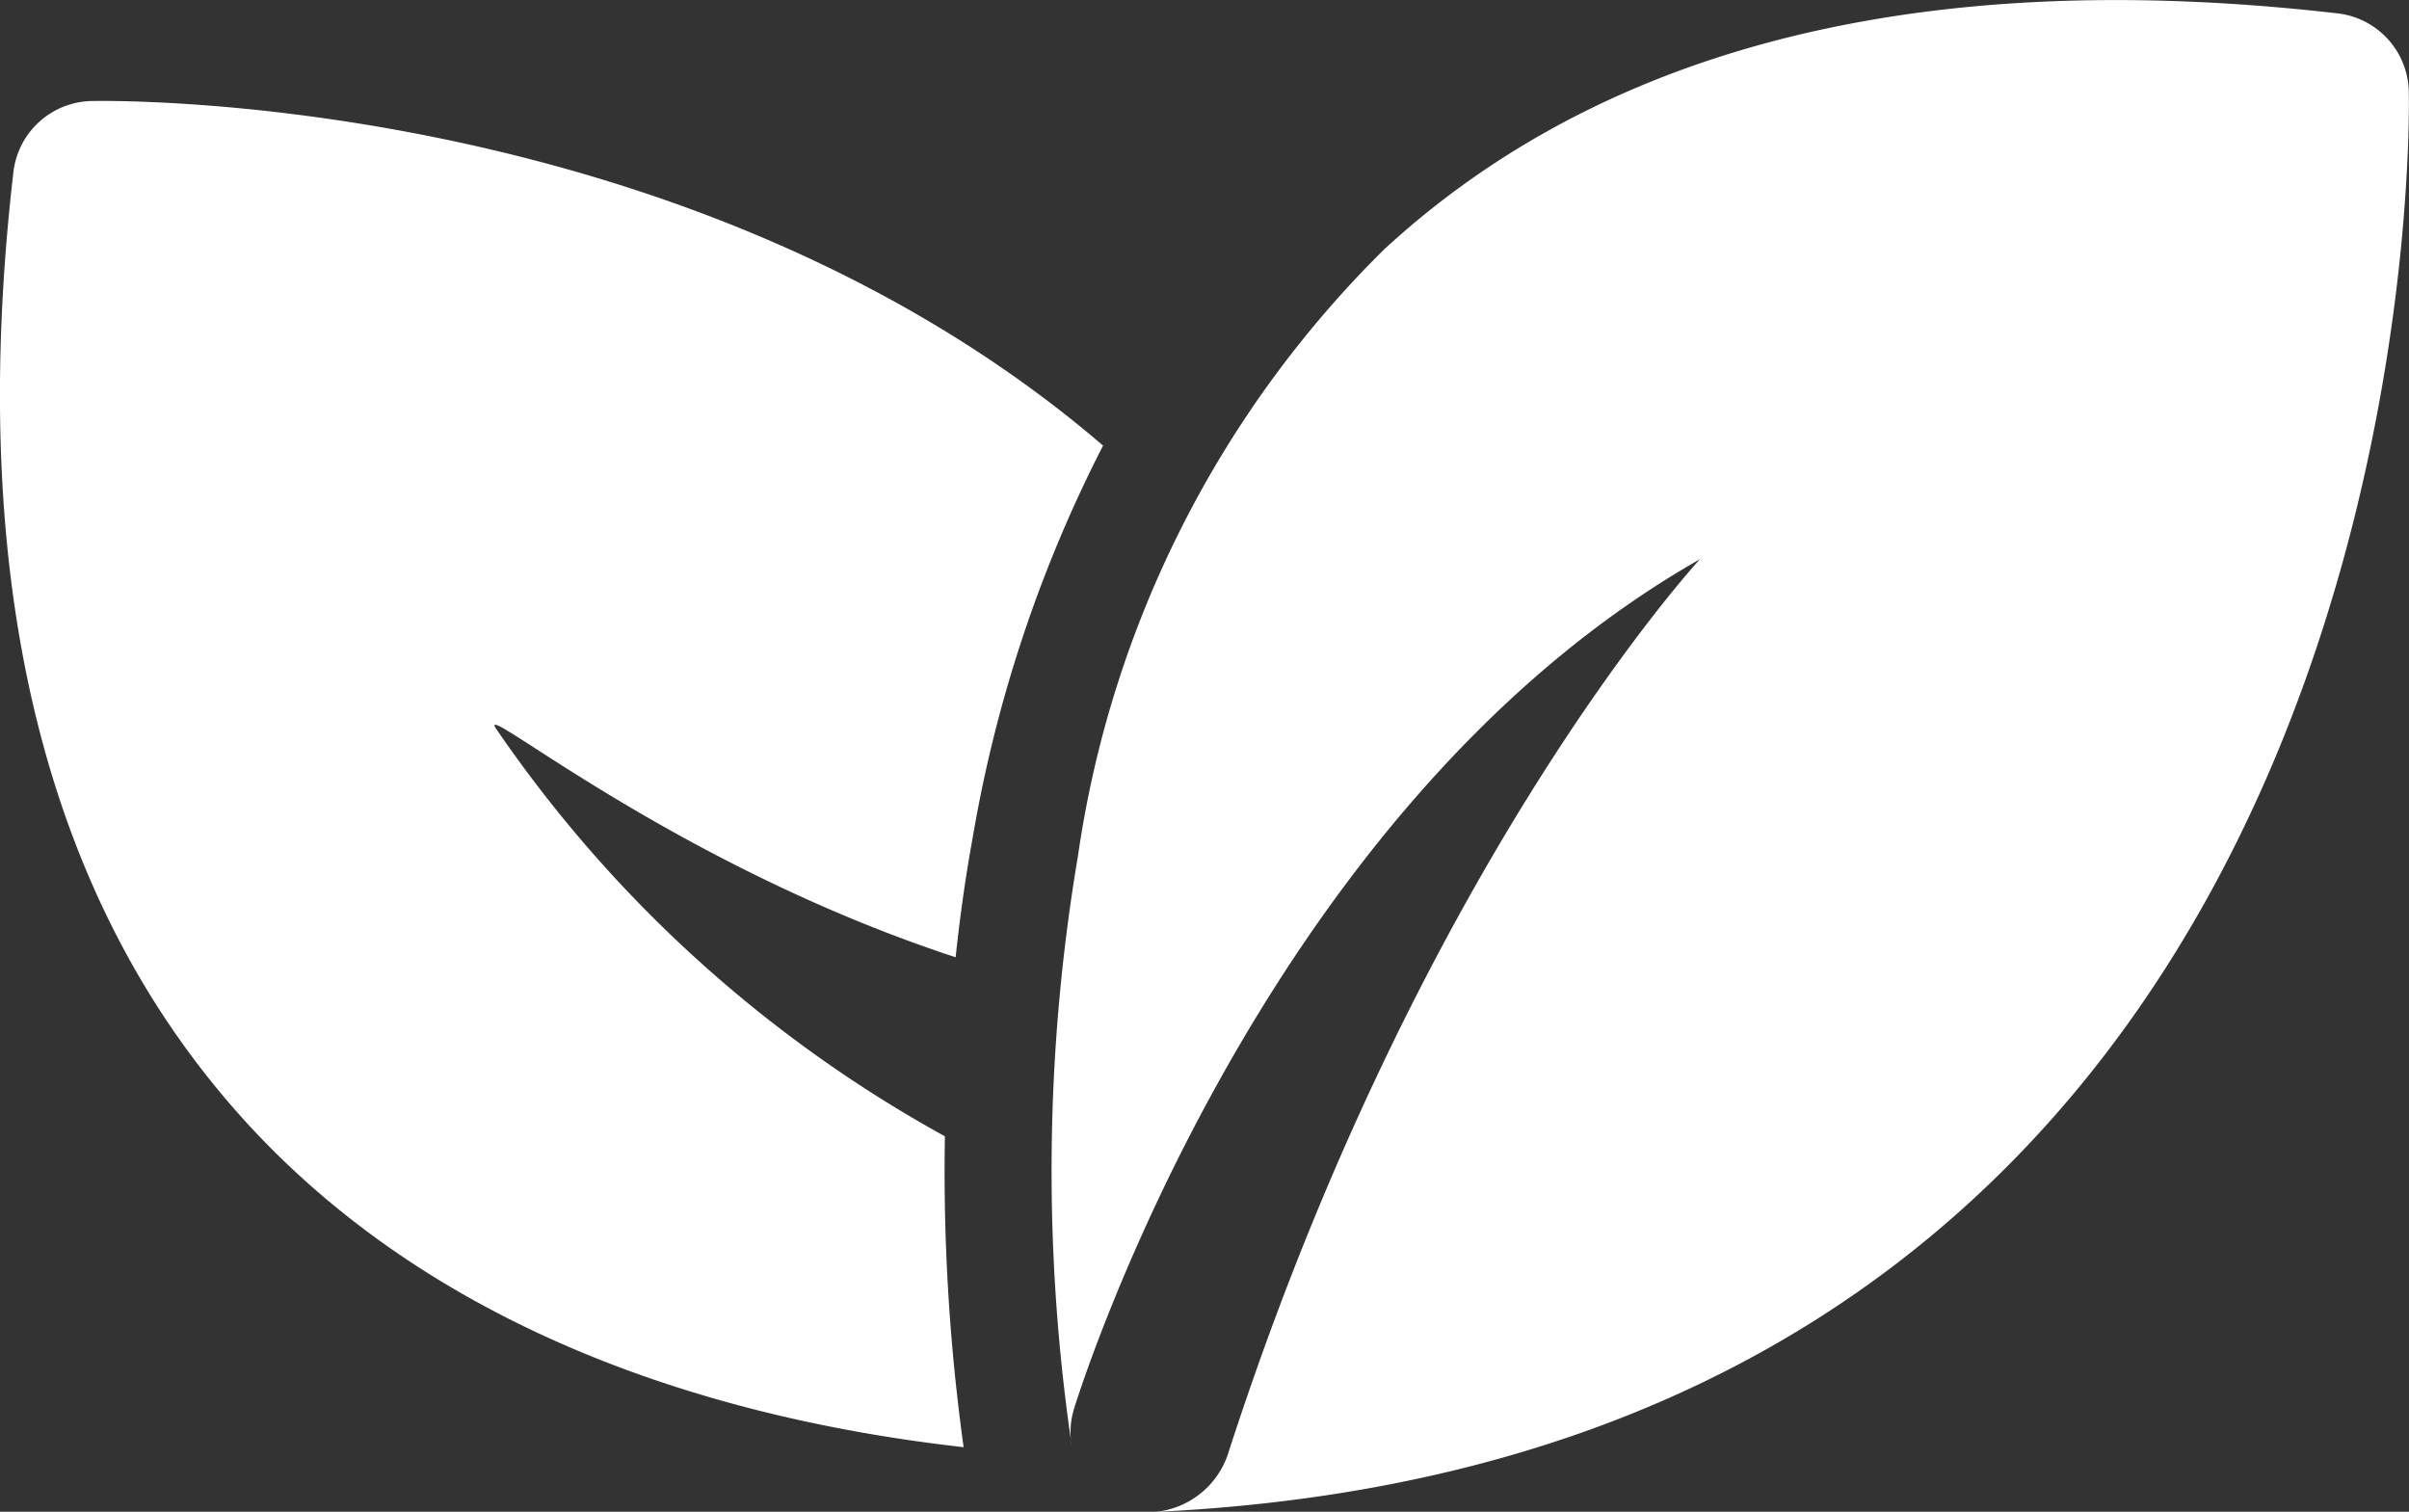
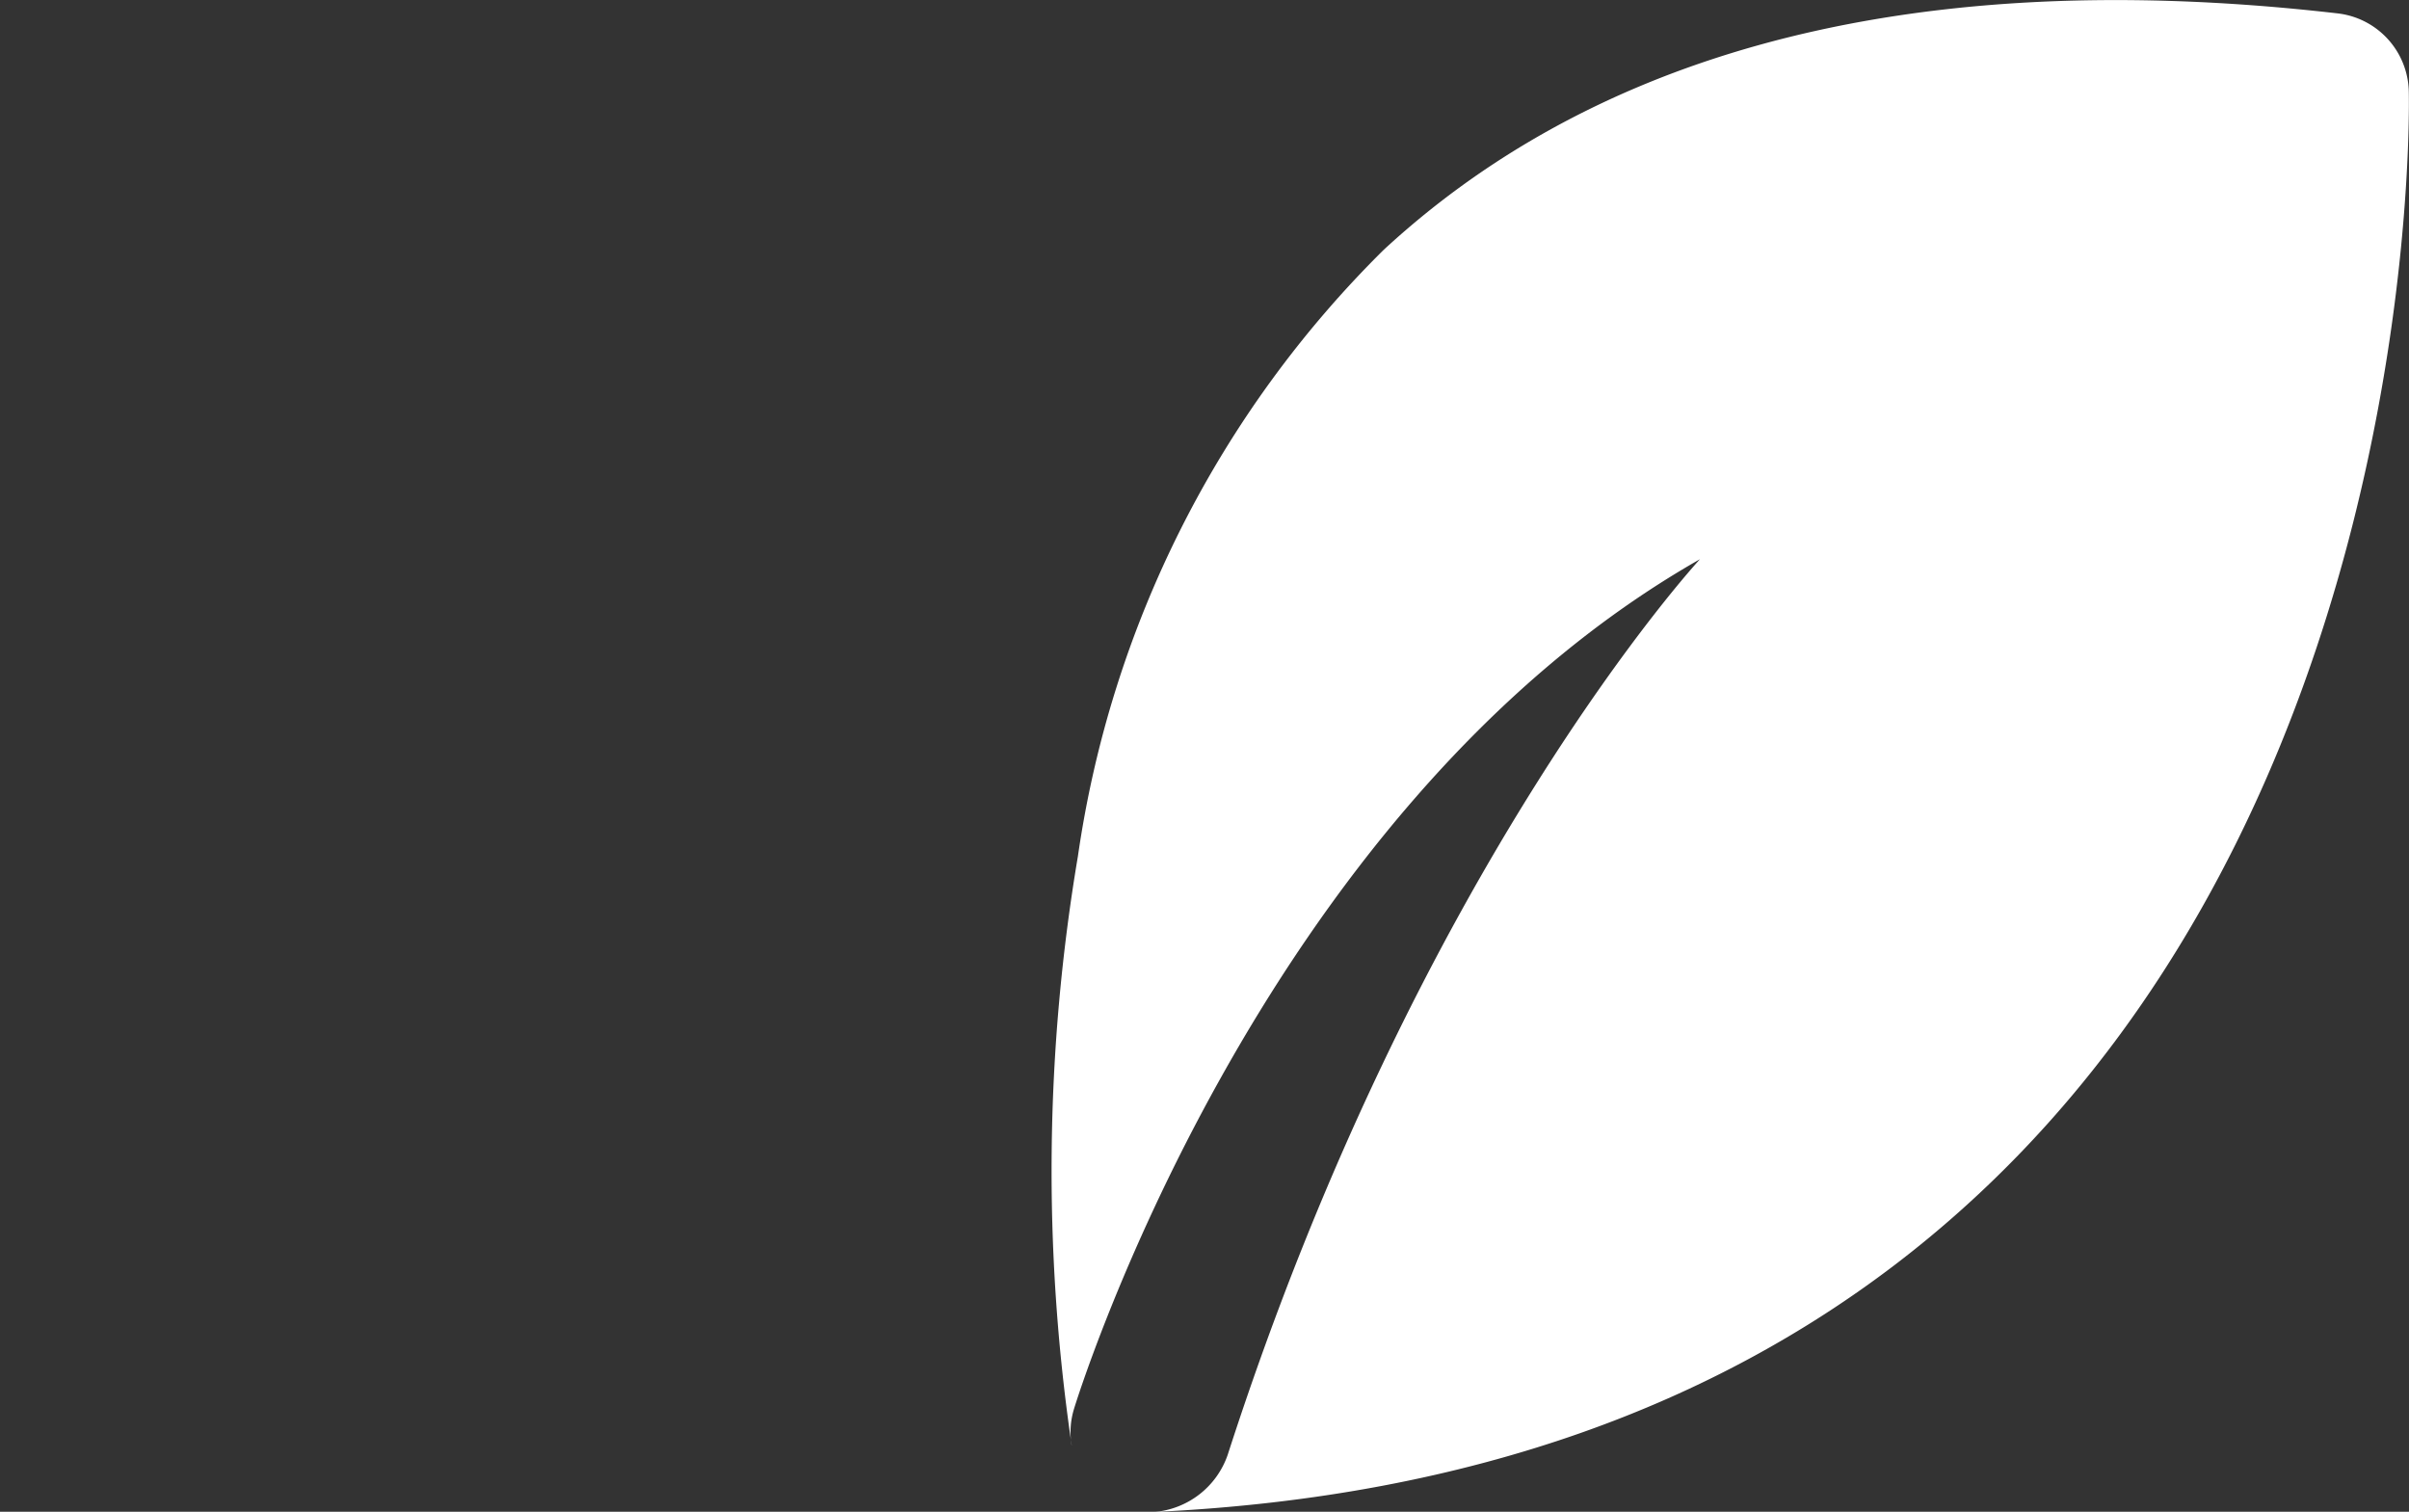
<svg xmlns="http://www.w3.org/2000/svg" viewBox="0 0 32.549 20.424" height="20.424" width="32.549">
  <rect x="0" y="0" width="32.549" height="20.424" fill="#333333" stroke="none" />
  <g transform="translate(-0.75 -4.94)" id="Icon">
    <path fill-rule="evenodd" fill="#fff" transform="translate(4.386 0)" d="M10.843,24.461a25.521,25.521,0,0,1,.085-7.952A14.408,14.408,0,0,1,15.06,8.315C17.651,5.921,21.679,4.4,27.95,5.121a1.086,1.086,0,0,1,.96,1.046s.514,18.377-16.946,19.2a1.151,1.151,0,0,0,.988-.772c2.578-7.992,6.381-12.1,6.381-12.1-6.012,3.42-8.458,11.481-8.458,11.481a1.078,1.078,0,0,0-.032.492Z" data-name="Path 9290" id="Path_9290" />
-     <path fill-rule="evenodd" fill="#fff" transform="translate(0 0.421)" d="M13.517,19.871a27.115,27.115,0,0,0,.253,4.2c-3.372-.379-7.308-1.575-9.956-4.687C1.6,16.786.238,12.84.931,6.844a1.086,1.086,0,0,1,1.046-.96s8-.213,13.677,4.655a18.317,18.317,0,0,0-1.762,5.3c-.1.547-.174,1.086-.23,1.613-3.871-1.269-6.547-3.56-6.2-3.075A17.647,17.647,0,0,0,13.517,19.871Z" data-name="Path 9291" id="Path_9291" />
  </g>
</svg>